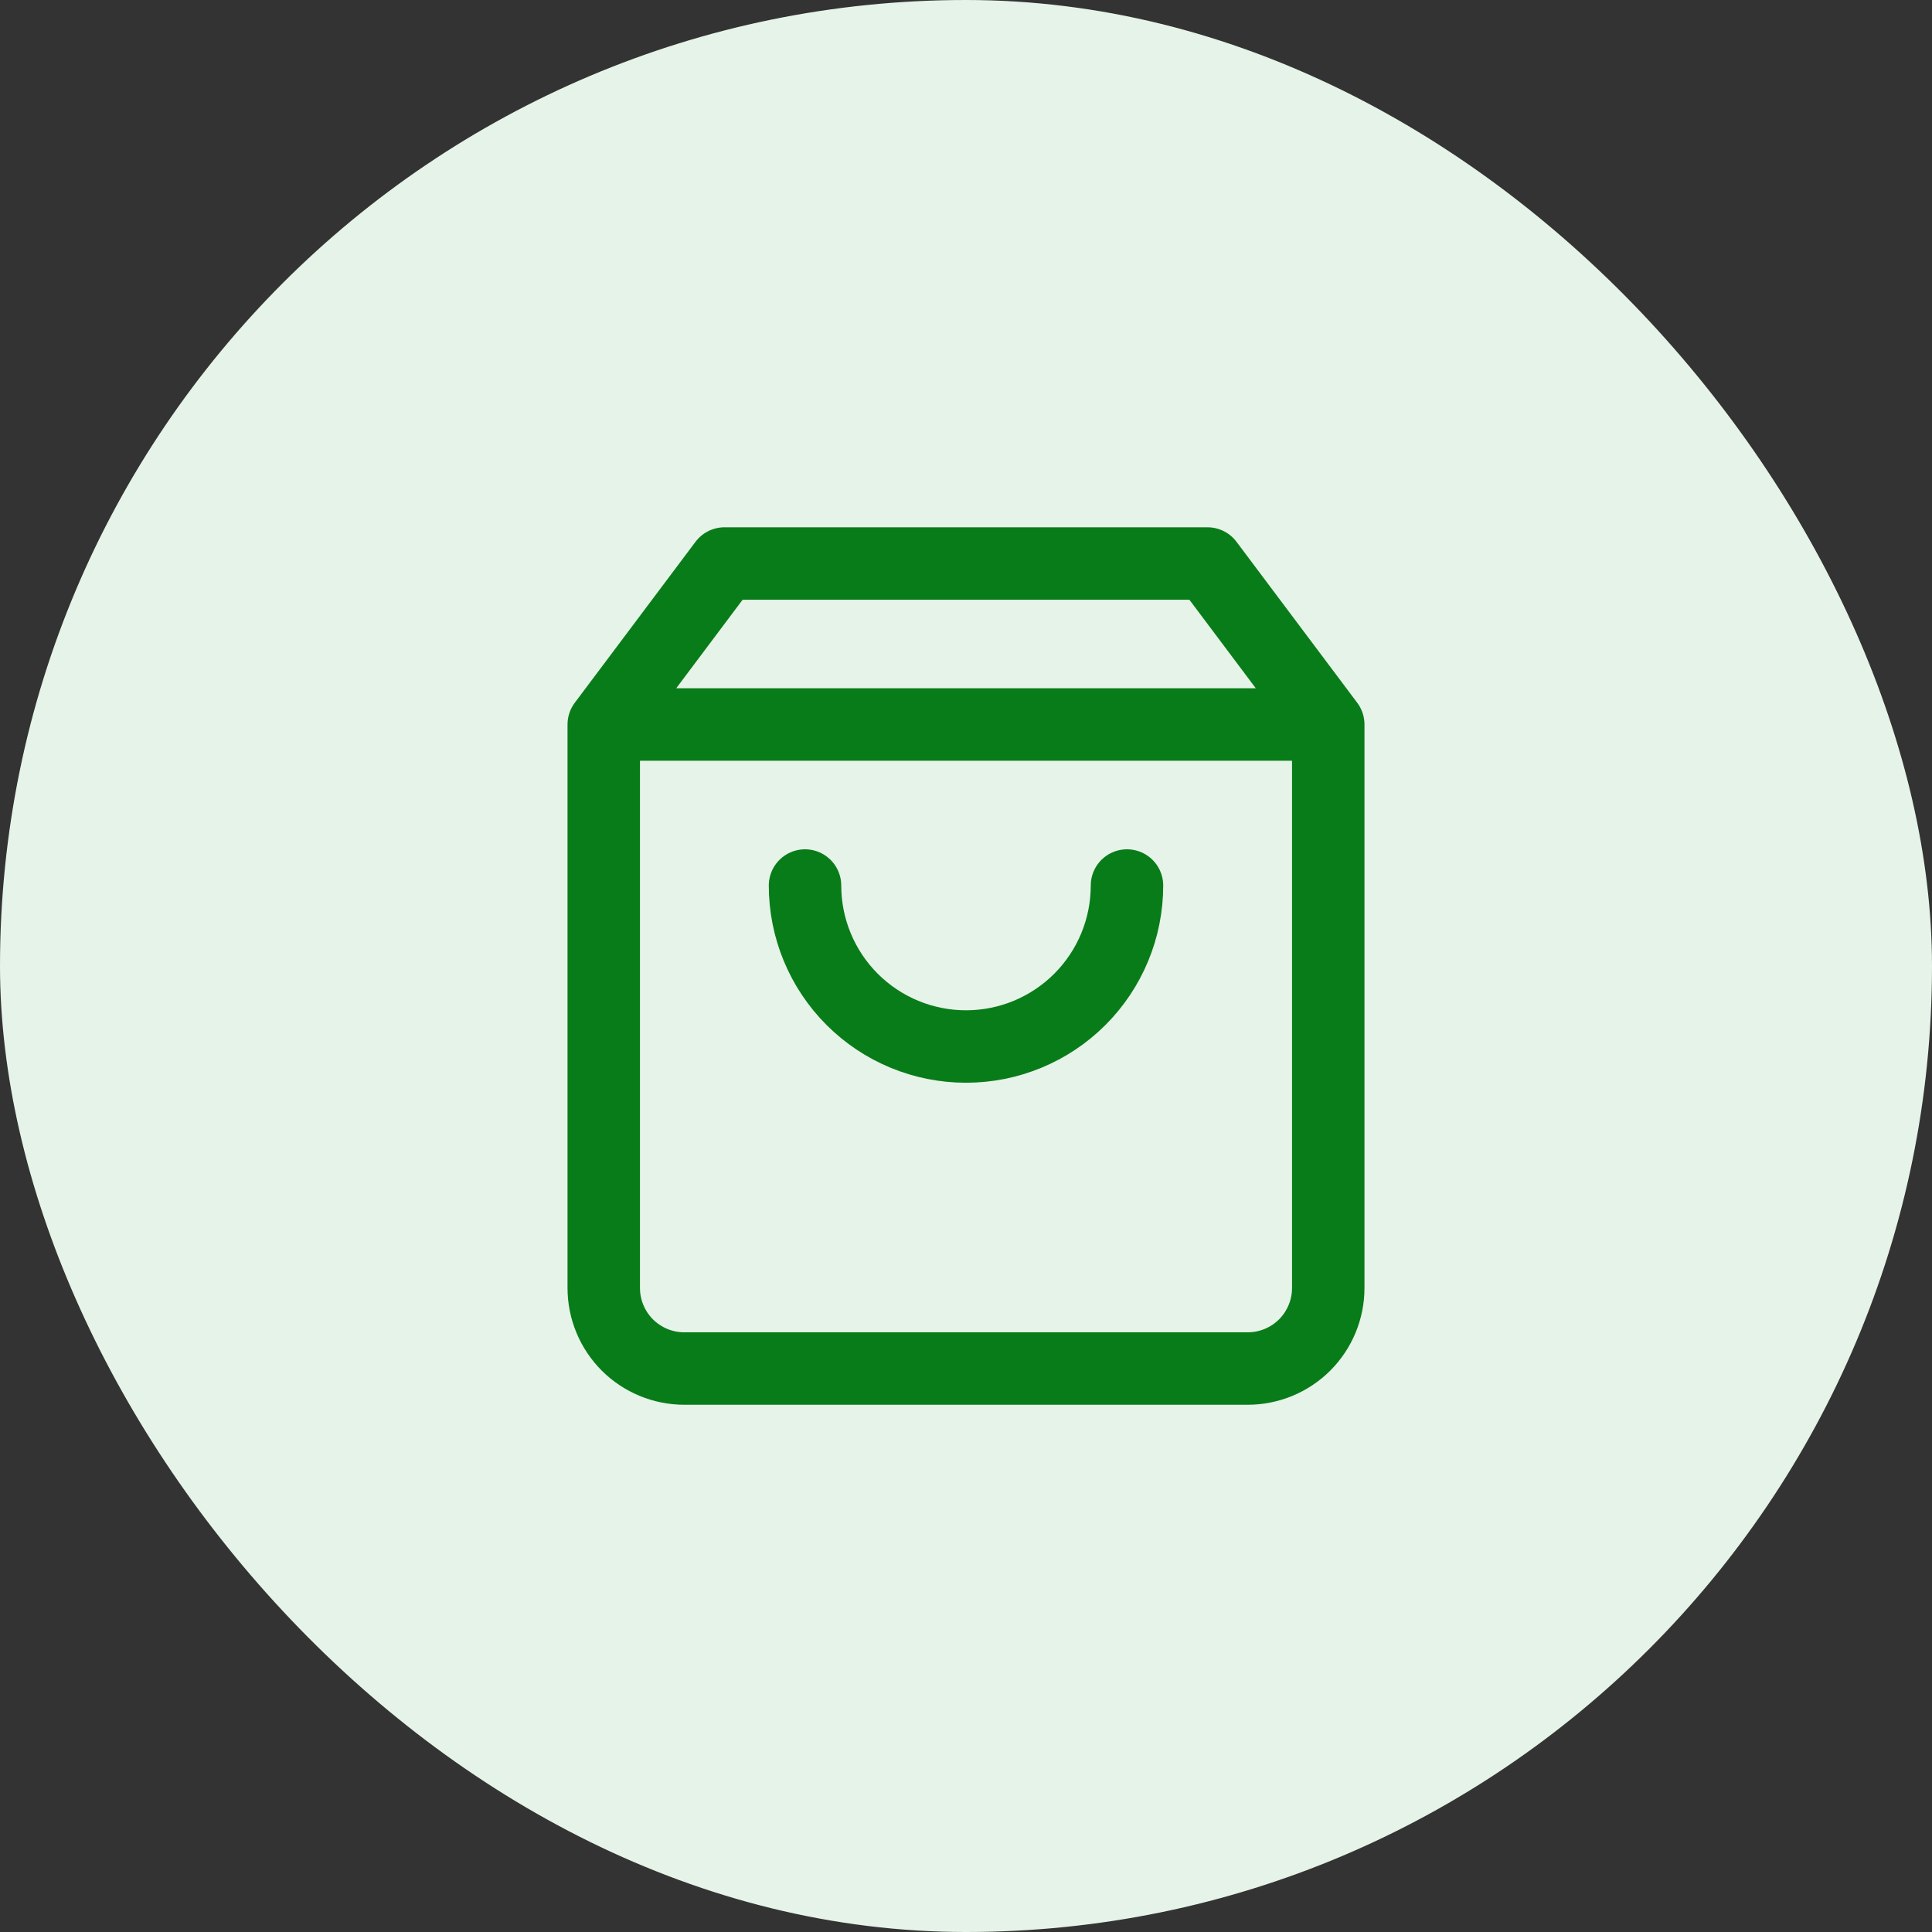
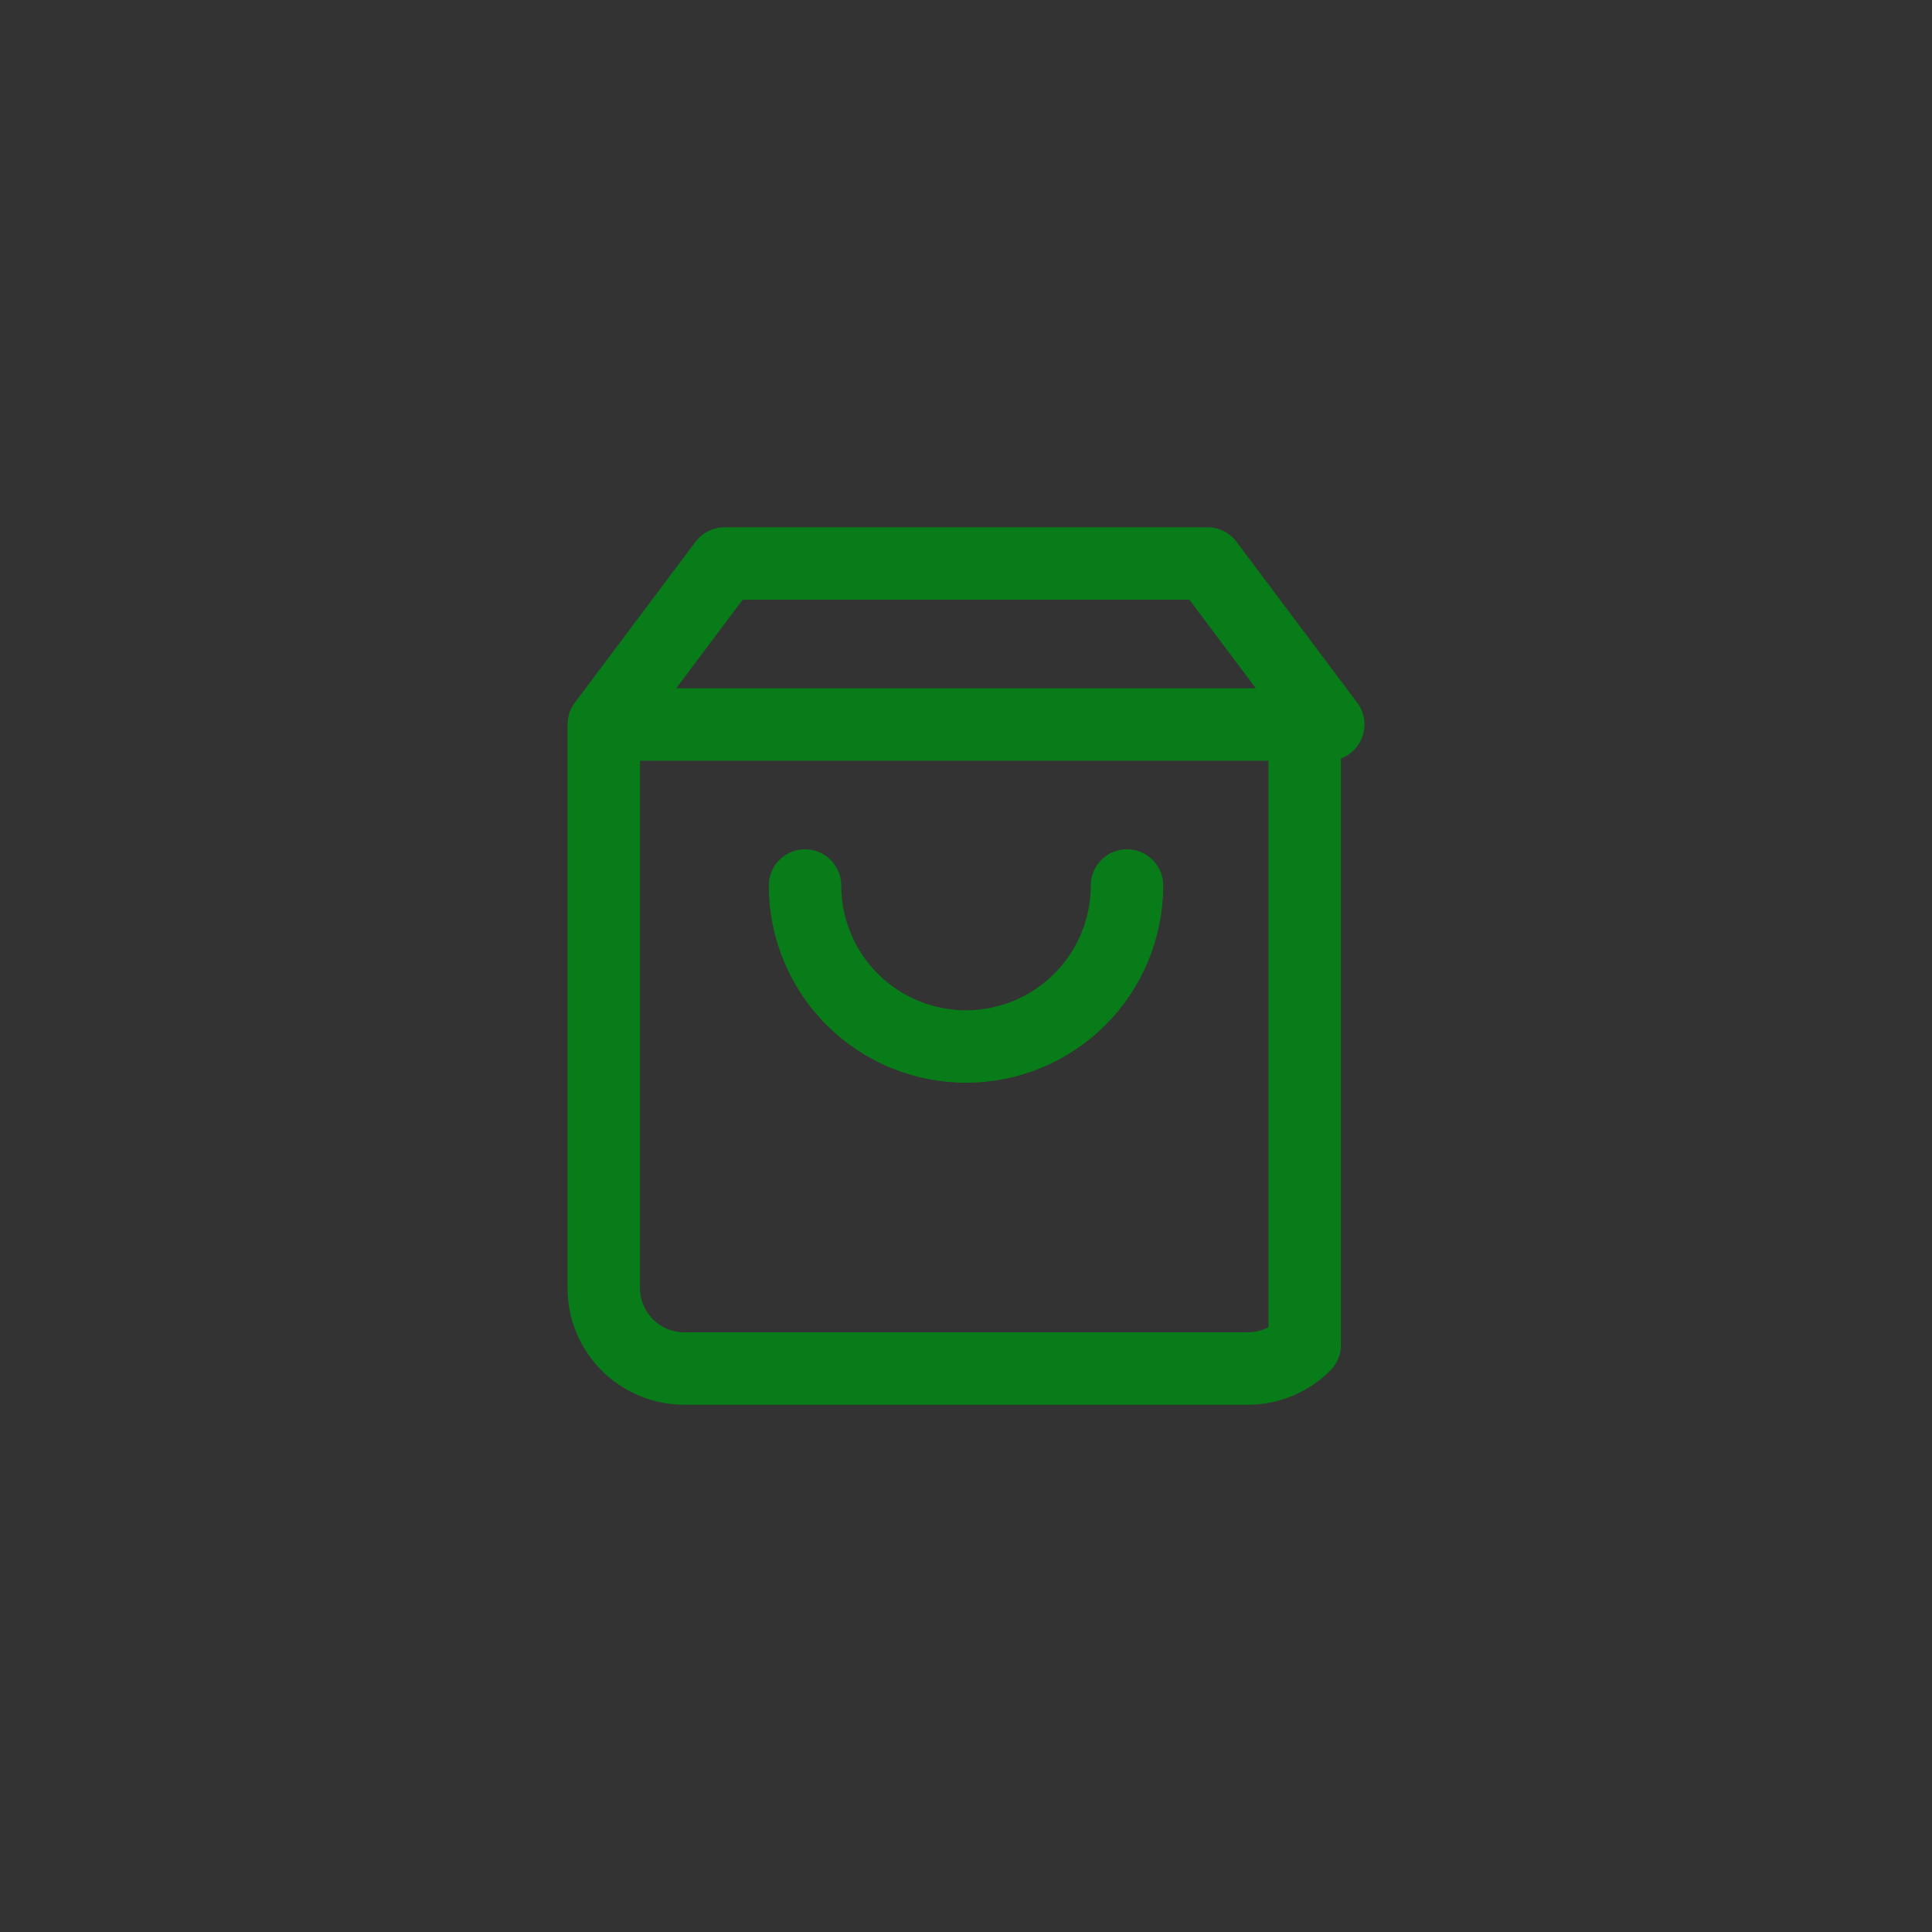
<svg xmlns="http://www.w3.org/2000/svg" width="40" height="40" viewBox="0 0 40 40" fill="none">
  <rect x="0" y="0" width="40" height="40" fill="#333333" stroke="none" />
-   <rect width="40" height="40" rx="20" fill="#E6F3E8" />
-   <path d="M12.5 15L15 11.667H25L27.5 15M12.5 15V26.667C12.5 27.109 12.676 27.533 12.988 27.846C13.301 28.158 13.725 28.334 14.167 28.334H25.833C26.275 28.334 26.699 28.158 27.012 27.846C27.324 27.533 27.5 27.109 27.5 26.667V15M12.5 15H27.5M23.333 18.334C23.333 19.218 22.982 20.066 22.357 20.691C21.732 21.316 20.884 21.667 20 21.667C19.116 21.667 18.268 21.316 17.643 20.691C17.018 20.066 16.667 19.218 16.667 18.334" stroke="#087C19" stroke-width="1.5" stroke-linecap="round" stroke-linejoin="round" />
+   <path d="M12.5 15L15 11.667H25L27.5 15M12.5 15V26.667C12.5 27.109 12.676 27.533 12.988 27.846C13.301 28.158 13.725 28.334 14.167 28.334H25.833C26.275 28.334 26.699 28.158 27.012 27.846V15M12.5 15H27.5M23.333 18.334C23.333 19.218 22.982 20.066 22.357 20.691C21.732 21.316 20.884 21.667 20 21.667C19.116 21.667 18.268 21.316 17.643 20.691C17.018 20.066 16.667 19.218 16.667 18.334" stroke="#087C19" stroke-width="1.5" stroke-linecap="round" stroke-linejoin="round" />
</svg>